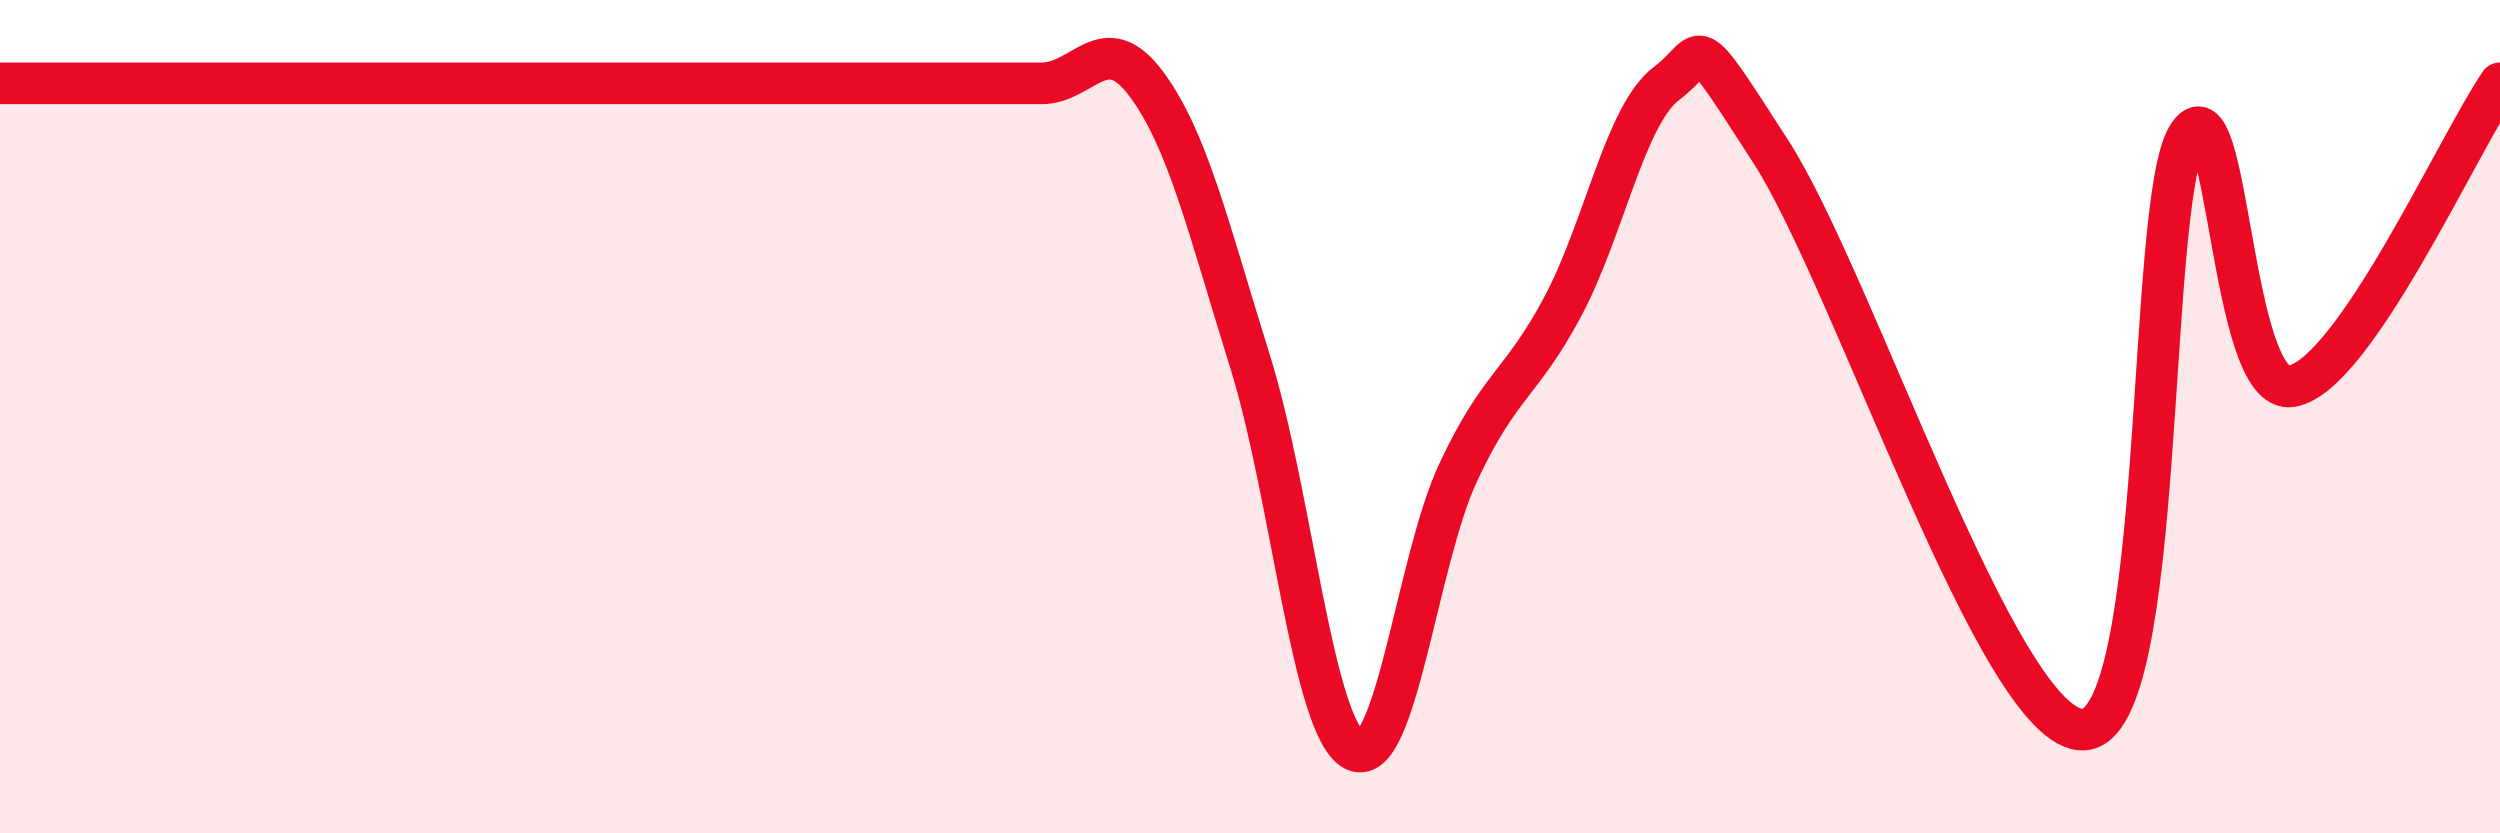
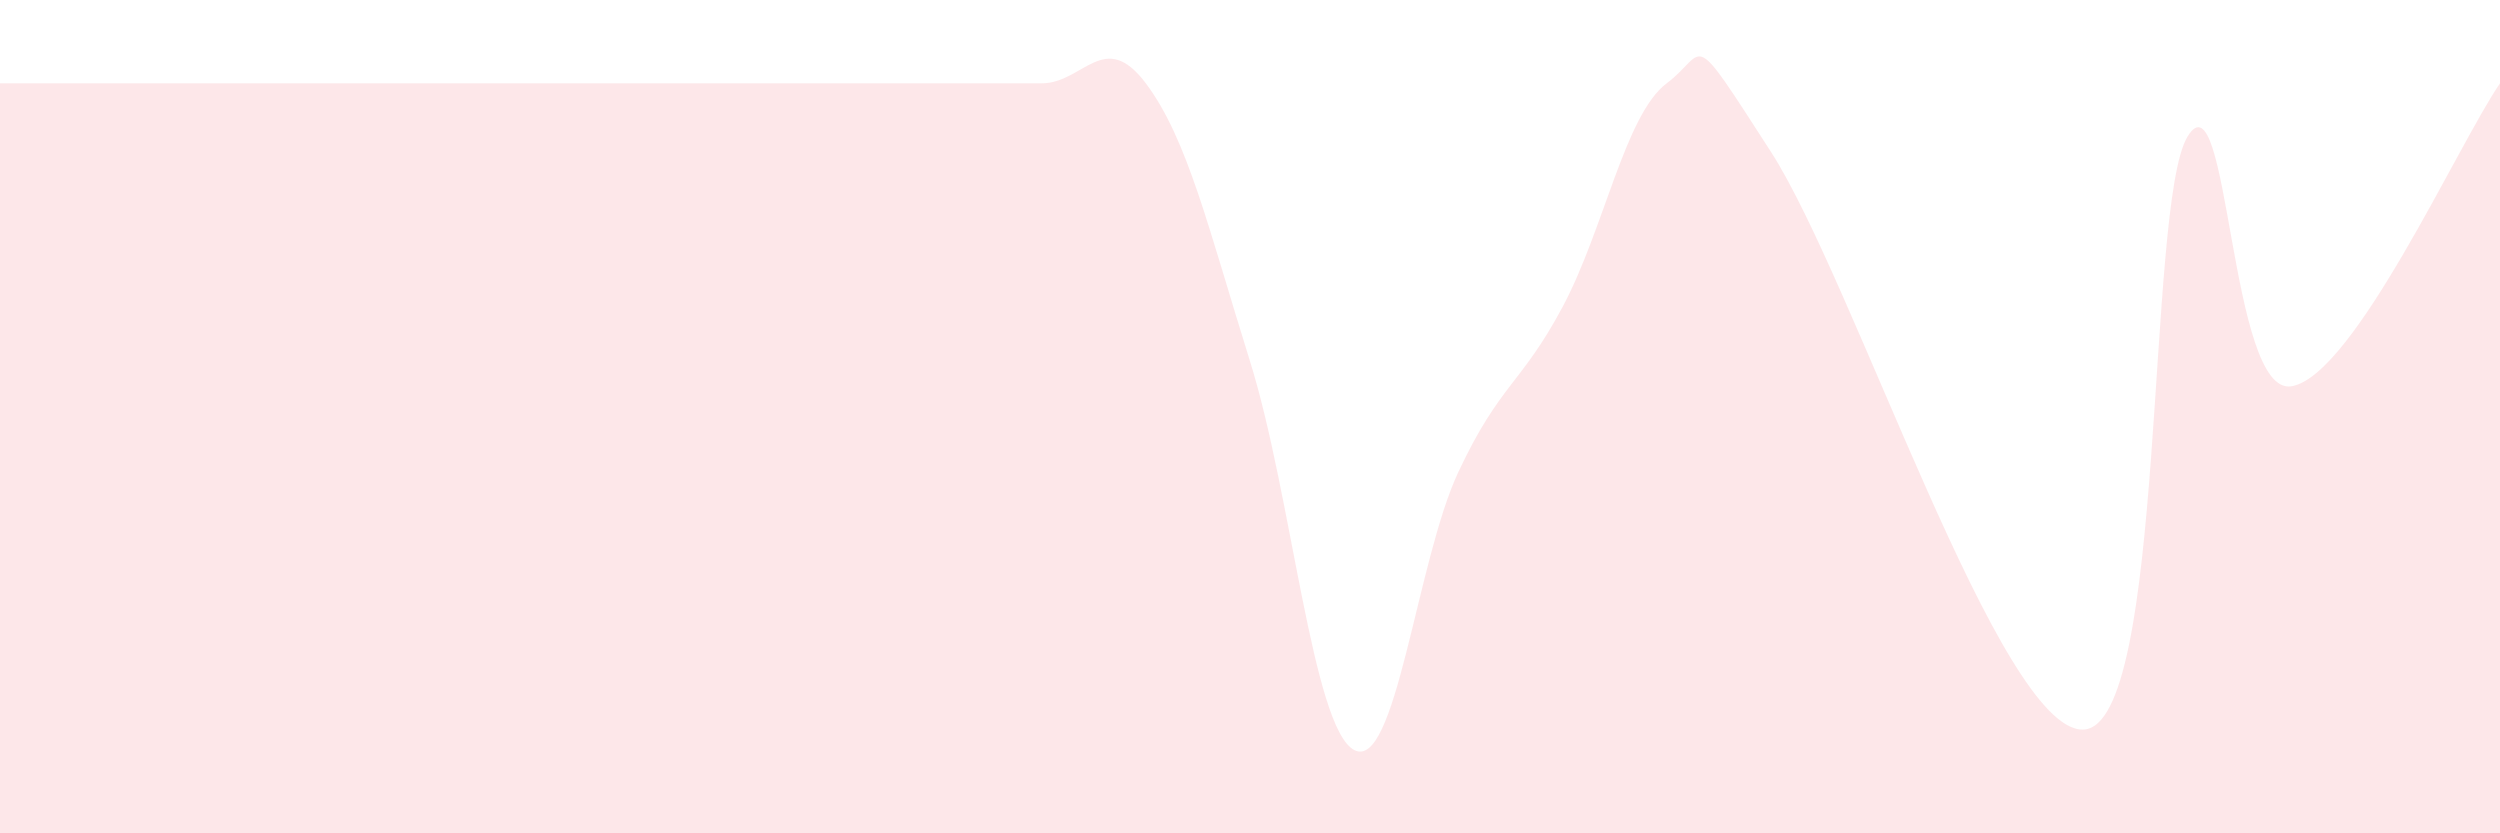
<svg xmlns="http://www.w3.org/2000/svg" width="60" height="20" viewBox="0 0 60 20">
  <path d="M 0,2 C 0.5,2 1.5,2 2.5,2 C 3.5,2 4,2 5,2 C 6,2 6.5,2 7.5,2 C 8.5,2 9,2 10,2 C 11,2 11,2 12.5,2 C 14,2 15.5,2 17.5,2 C 19.5,2 21,2 22.5,2 C 24,2 24,2 25,2 C 26,2 26.5,0.67 27.5,2 C 28.5,3.33 29,5.47 30,8.67 C 31,11.87 31.5,17.47 32.5,18 C 33.5,18.53 34,13.46 35,11.33 C 36,9.2 36.5,9.24 37.5,7.37 C 38.5,5.5 39,2.75 40,2 C 41,1.25 40.5,0.54 42.5,3.64 C 44.5,6.74 48,17.58 50,17.51 C 52,17.44 51.5,4.93 52.5,3.28 C 53.5,1.63 53.5,9.53 55,9.27 C 56.5,9.01 59,3.45 60,2L60 20L0 20Z" fill="#EB0A25" opacity="0.1" stroke-linecap="round" stroke-linejoin="round" />
-   <path d="M 0,2 C 0.5,2 1.5,2 2.5,2 C 3.5,2 4,2 5,2 C 6,2 6.5,2 7.5,2 C 8.5,2 9,2 10,2 C 11,2 11,2 12.5,2 C 14,2 15.5,2 17.5,2 C 19.5,2 21,2 22.5,2 C 24,2 24,2 25,2 C 26,2 26.5,0.67 27.5,2 C 28.5,3.33 29,5.47 30,8.67 C 31,11.87 31.5,17.47 32.5,18 C 33.5,18.53 34,13.46 35,11.33 C 36,9.2 36.5,9.24 37.5,7.37 C 38.5,5.5 39,2.75 40,2 C 41,1.25 40.5,0.54 42.5,3.64 C 44.5,6.74 48,17.58 50,17.51 C 52,17.44 51.5,4.93 52.5,3.28 C 53.5,1.63 53.5,9.53 55,9.27 C 56.5,9.01 59,3.45 60,2" stroke="#EB0A25" stroke-width="1" fill="none" stroke-linecap="round" stroke-linejoin="round" />
</svg>